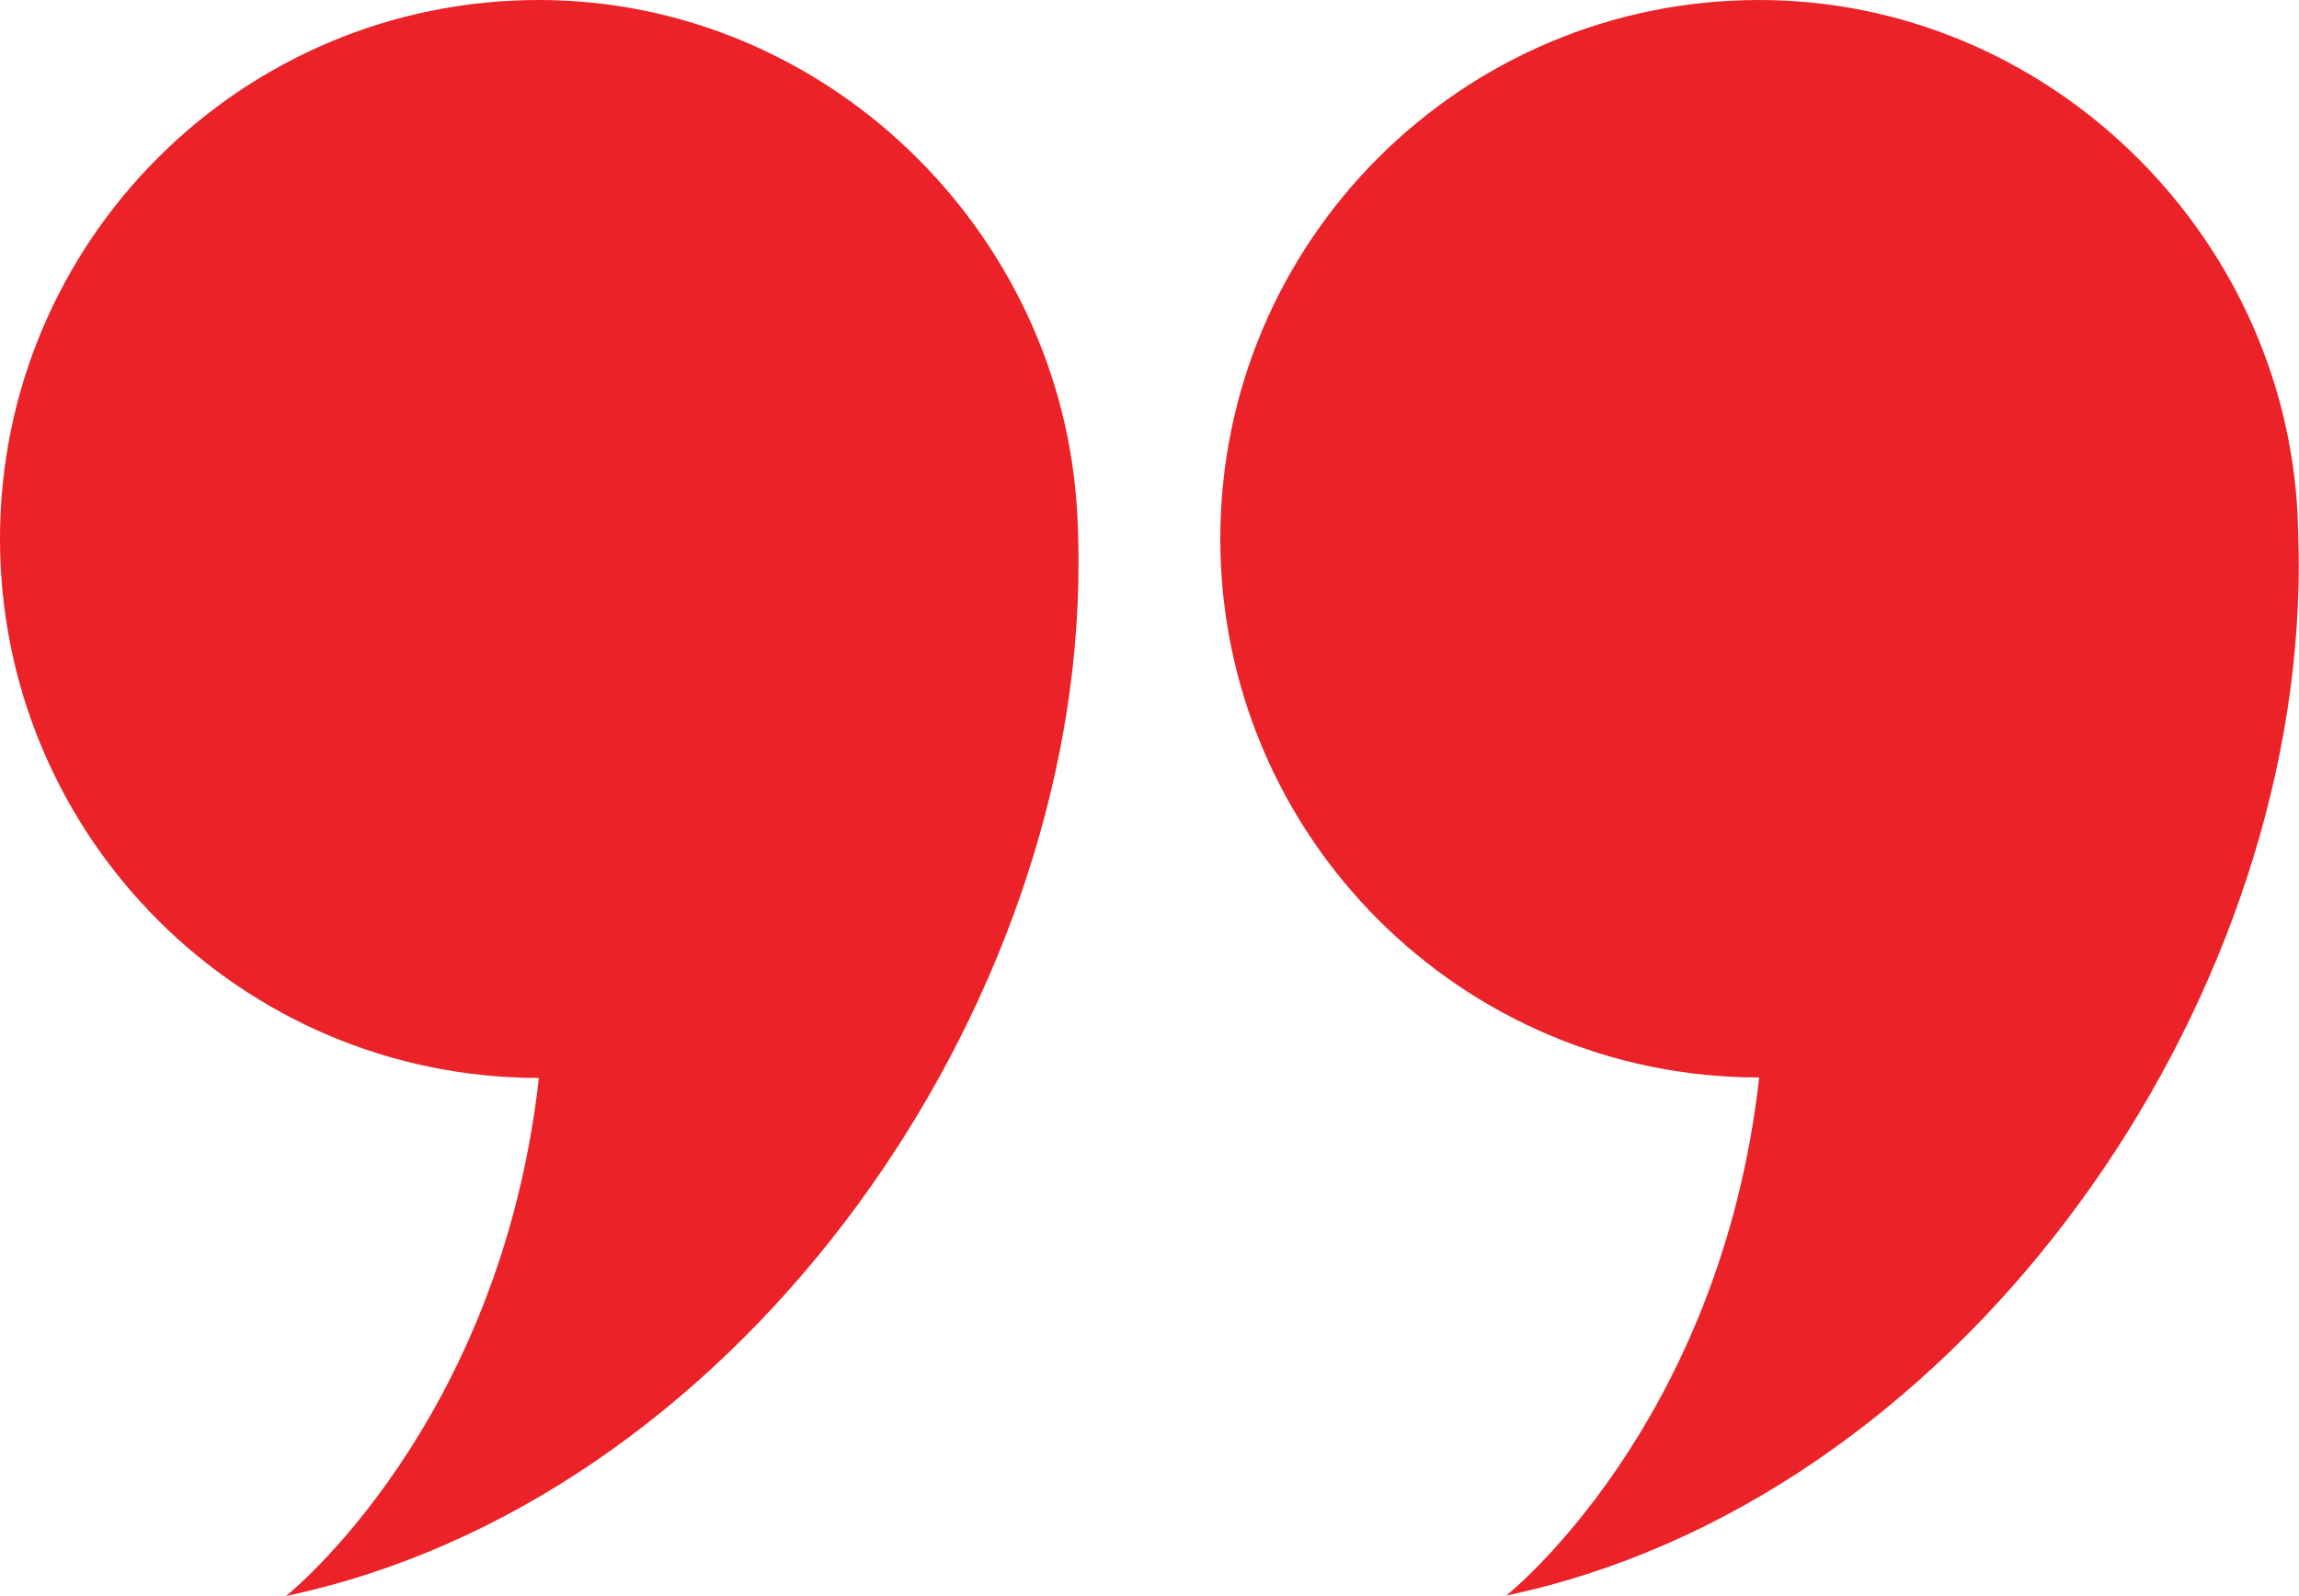
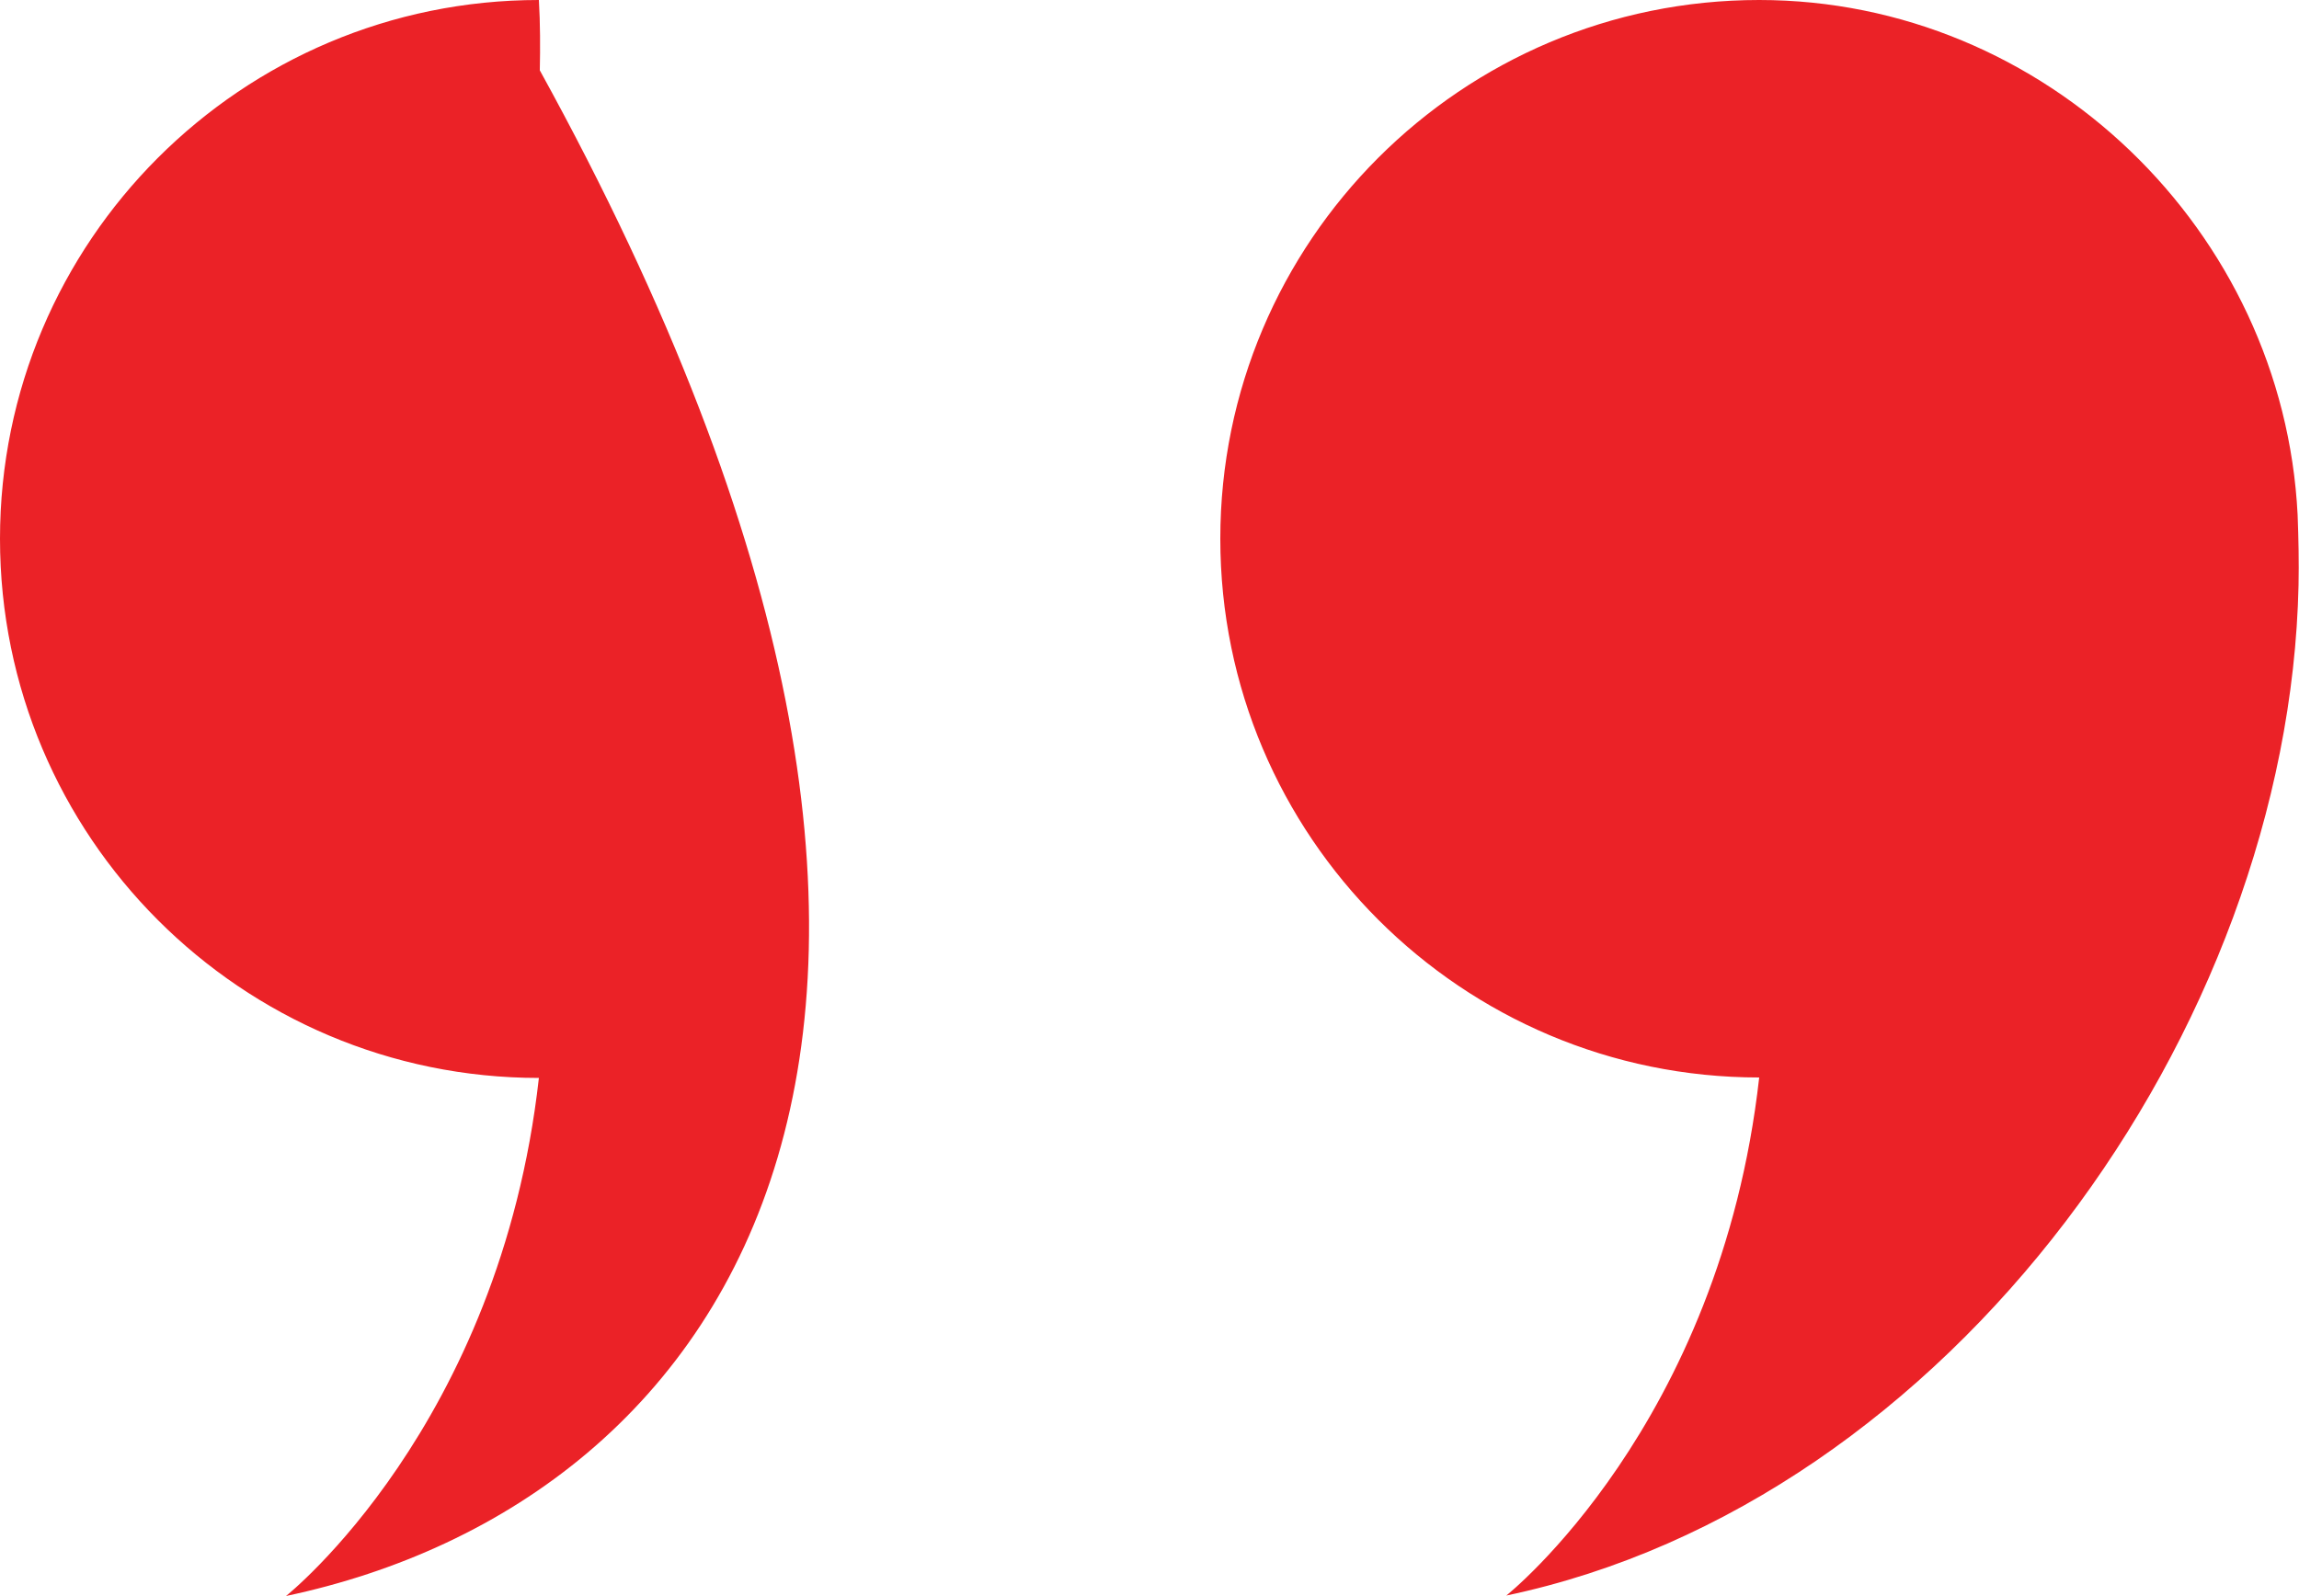
<svg xmlns="http://www.w3.org/2000/svg" version="1.1" id="Layer_1" x="0px" y="0px" viewBox="0 0 500 347.2" style="enable-background:new 0 0 500 347.2;" xml:space="preserve">
  <style type="text/css">
	.st0{fill:#EB2227;}
</style>
  <g>
-     <path class="st0" d="M62.2,347.2c0,0,46.5-36.9,55-112.7C52.5,234.5,0,182,0,117.2C0,52.5,52.5,0,117.2,0   C179.4,0,231.1,50.2,234.3,112c0.3,5.2,0.3,10.3,0.2,15.3C232.3,223.9,158.8,326.8,62.2,347.2z M499.9,127.3c0.1-5,0-10.1-0.2-15.3   C496.6,50.2,444.8,0,382.6,0c-64.7,0-117.2,52.5-117.2,117.2c0,64.7,52.5,117.2,117.2,117.2c-8.5,75.8-55,112.7-55,112.7   C424.2,326.8,497.8,223.9,499.9,127.3z" />
+     <path class="st0" d="M62.2,347.2c0,0,46.5-36.9,55-112.7C52.5,234.5,0,182,0,117.2C0,52.5,52.5,0,117.2,0   c0.3,5.2,0.3,10.3,0.2,15.3C232.3,223.9,158.8,326.8,62.2,347.2z M499.9,127.3c0.1-5,0-10.1-0.2-15.3   C496.6,50.2,444.8,0,382.6,0c-64.7,0-117.2,52.5-117.2,117.2c0,64.7,52.5,117.2,117.2,117.2c-8.5,75.8-55,112.7-55,112.7   C424.2,326.8,497.8,223.9,499.9,127.3z" />
  </g>
</svg>